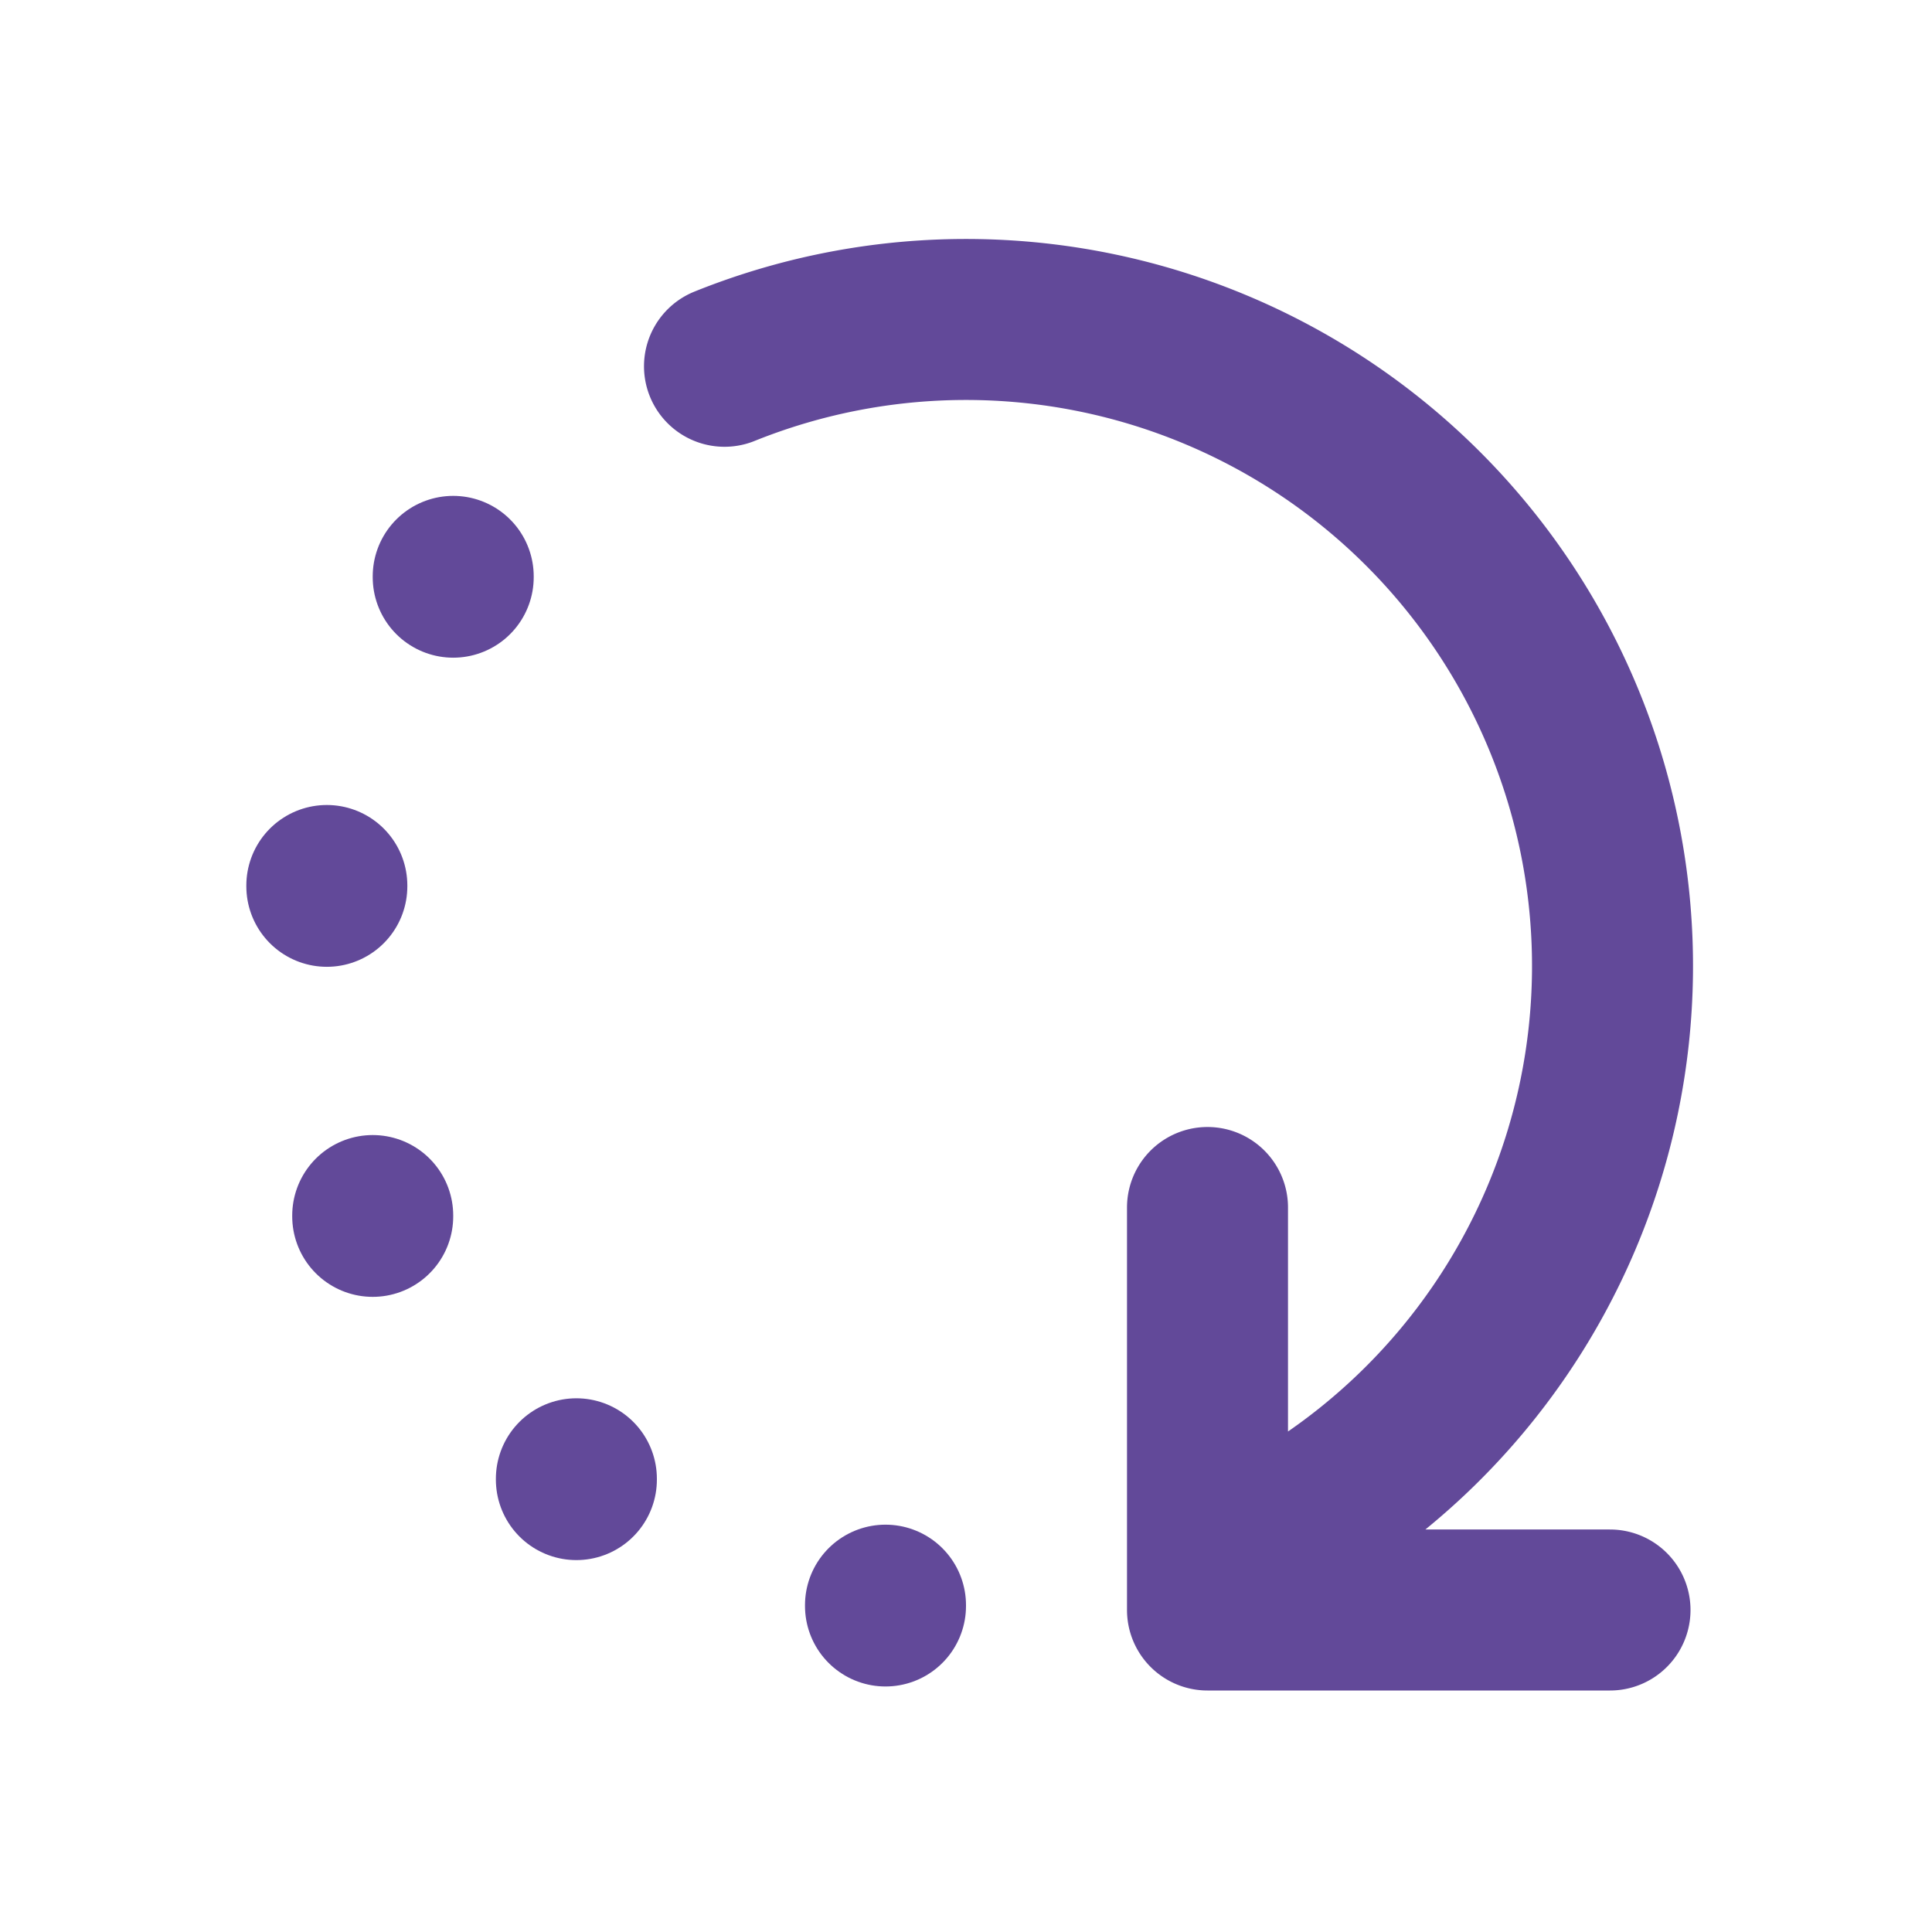
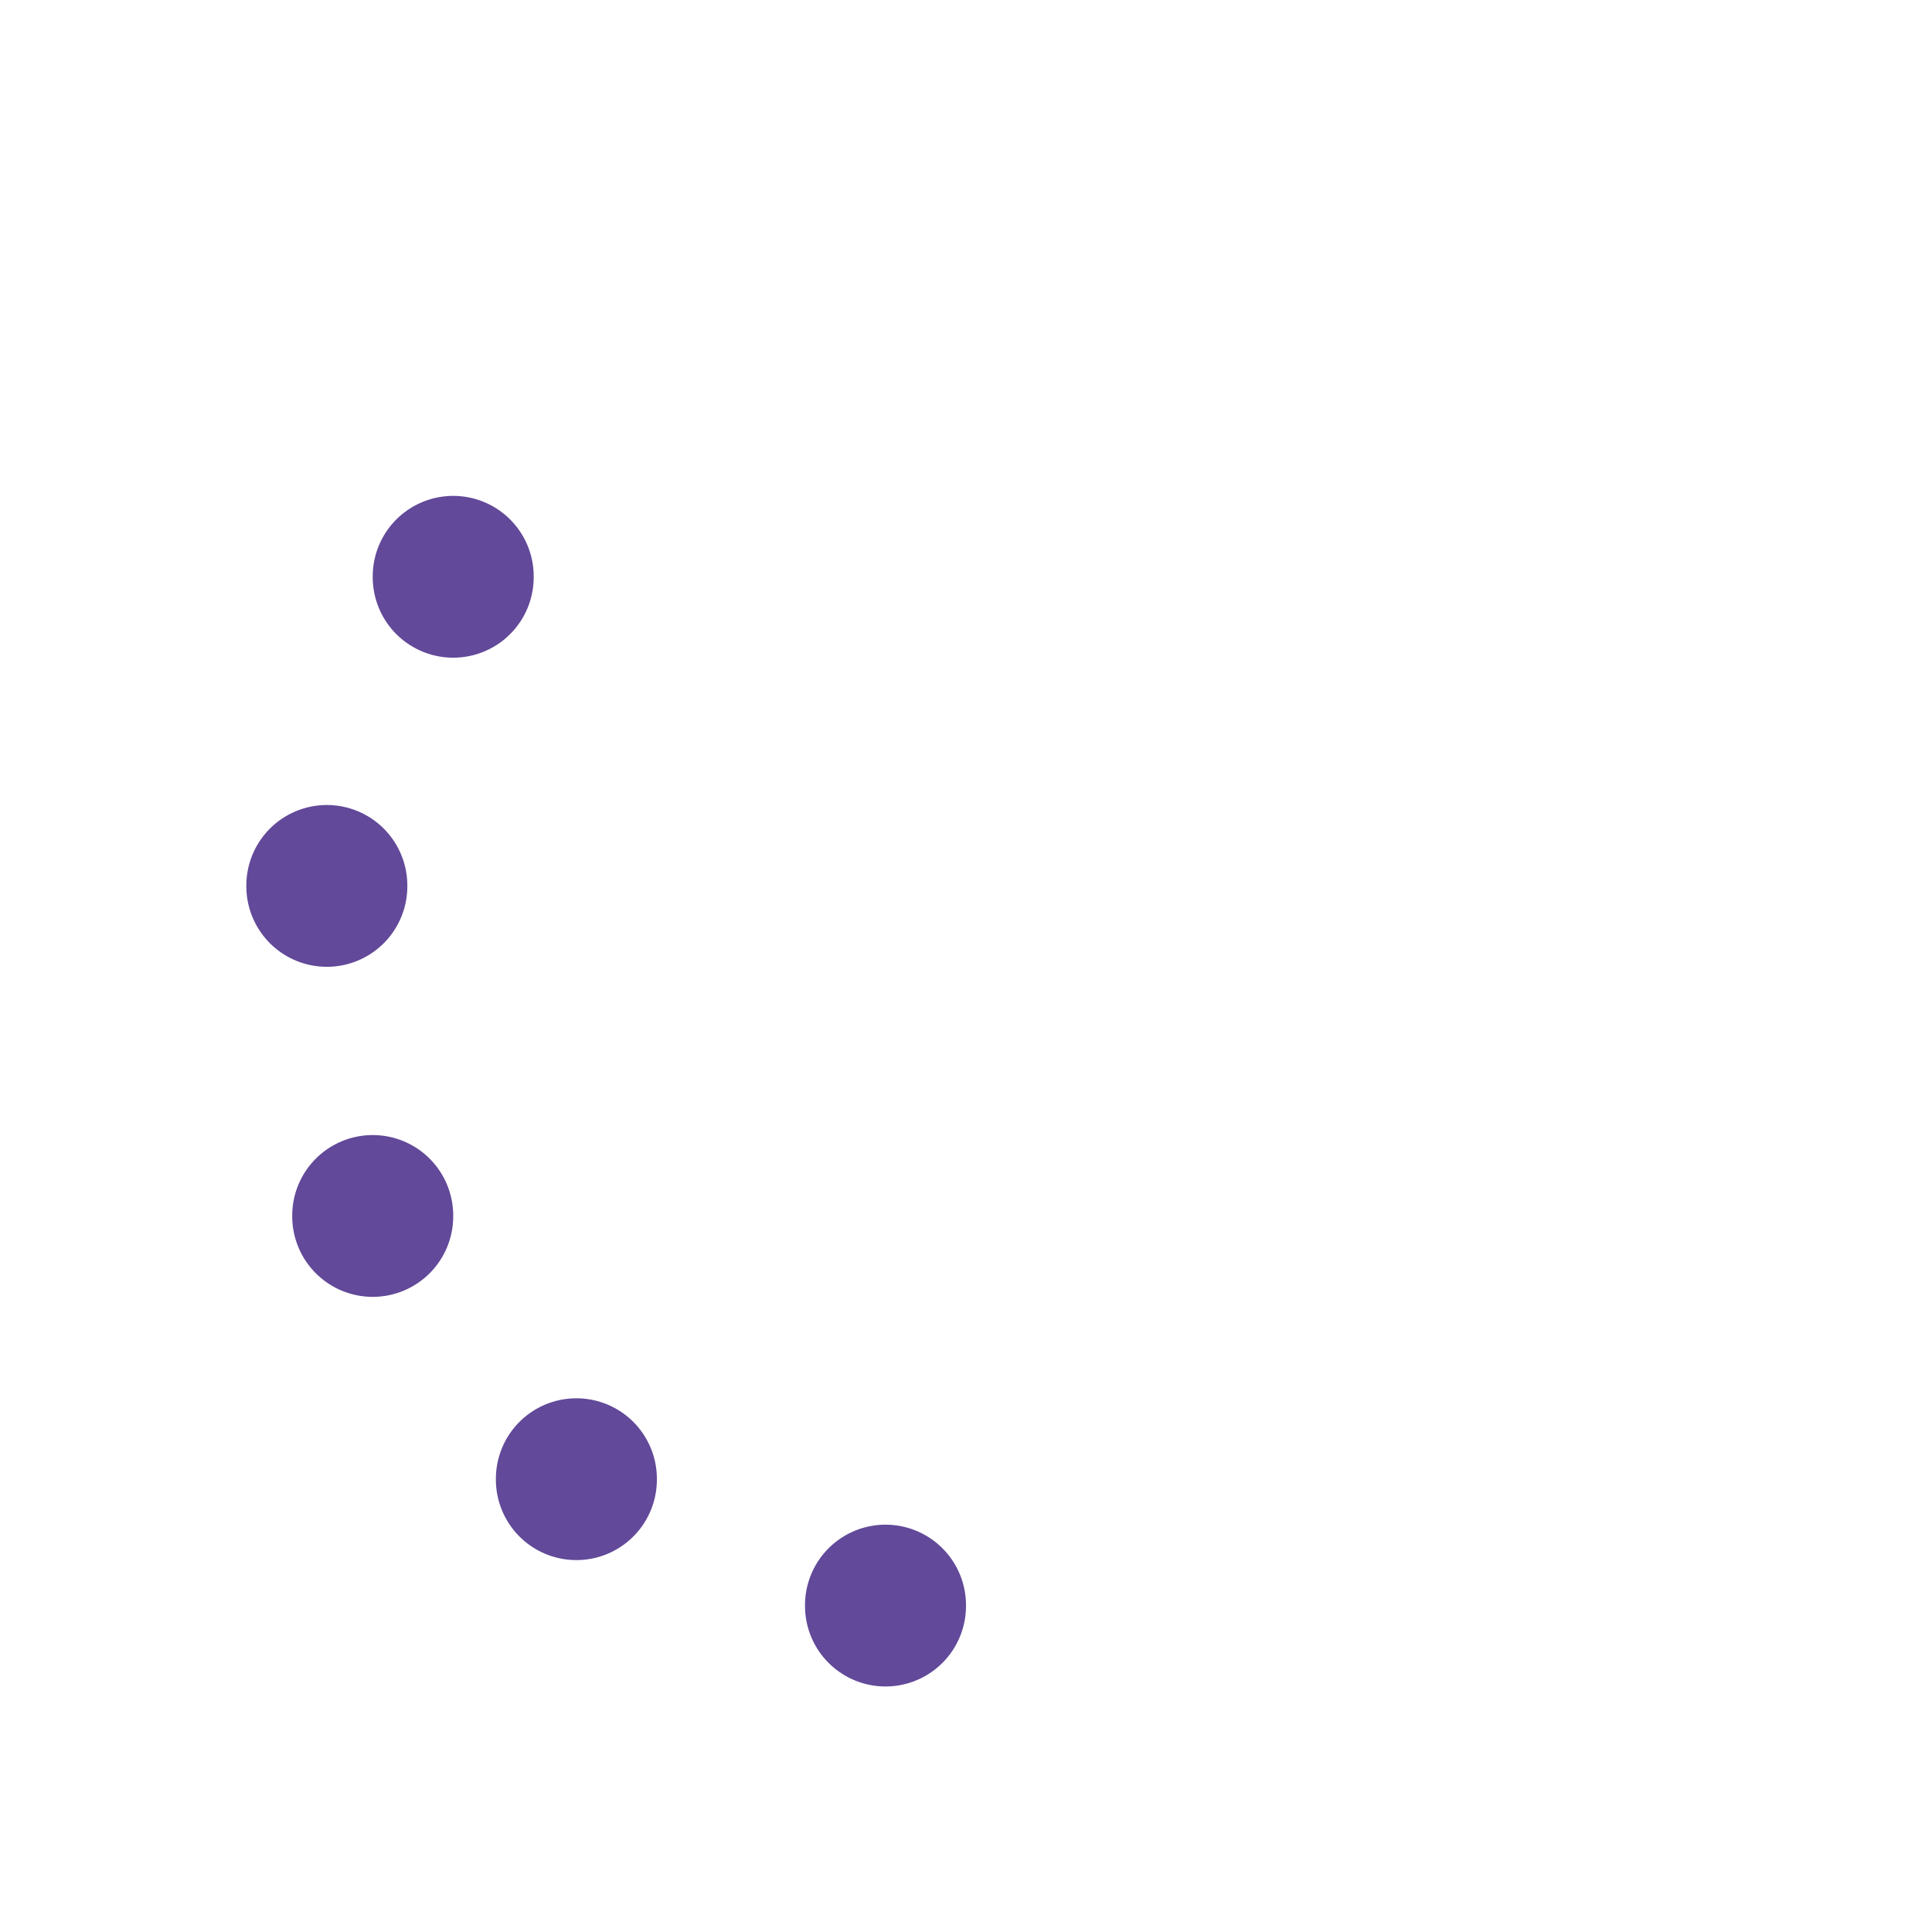
<svg xmlns="http://www.w3.org/2000/svg" width="24" height="24" viewBox="0 0 24 24" fill="none" stroke="#624999" stroke-width="2" stroke-linecap="round" stroke-linejoin="round" class="icon icon-tabler icons-tabler-outline icon-tabler-rotate-clockwise-2">
-   <path stroke="none" d="M0 0h24v24H0z" fill="none" />
-   <path d="M9 4.55a8 8 0 0 1 6 14.9m0 -4.45v5h5" />
+   <path stroke="none" d="M0 0v24H0z" fill="none" />
  <path d="M5.63 7.16l0 .01" />
  <path d="M4.06 11l0 .01" />
  <path d="M4.63 15.1l0 .01" />
  <path d="M7.16 18.37l0 .01" />
  <path d="M11 19.94l0 .01" />
</svg>